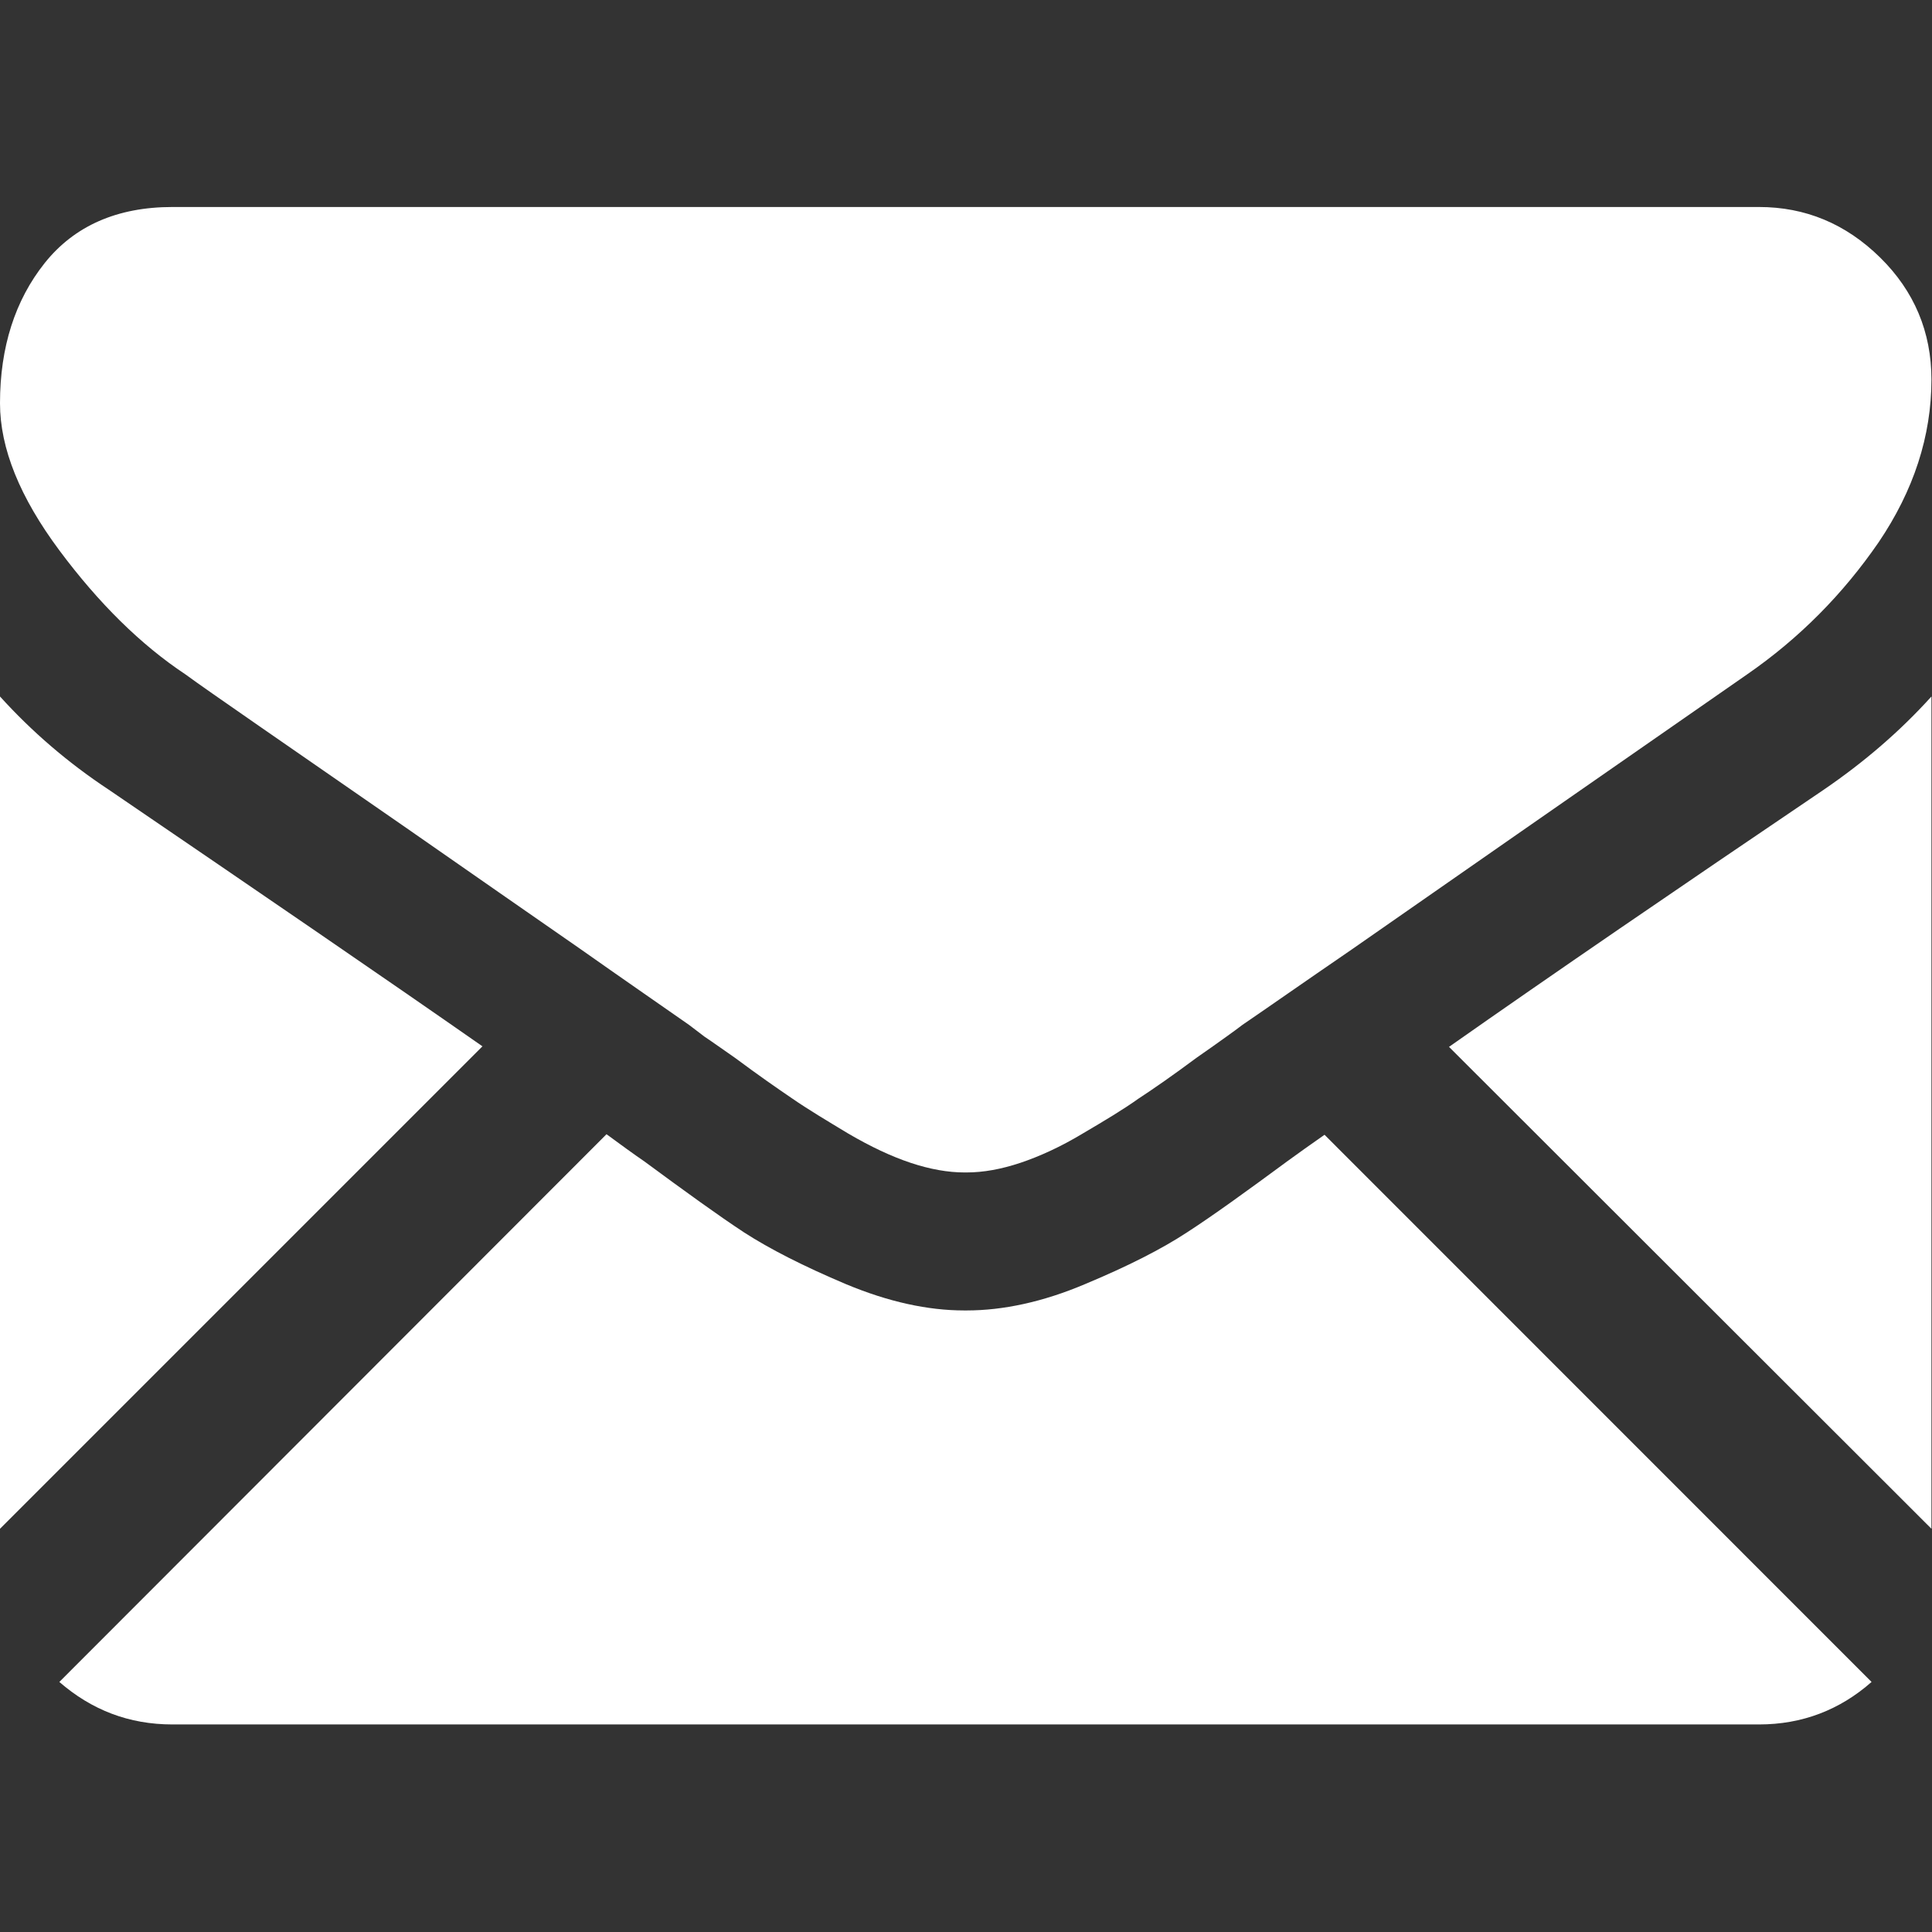
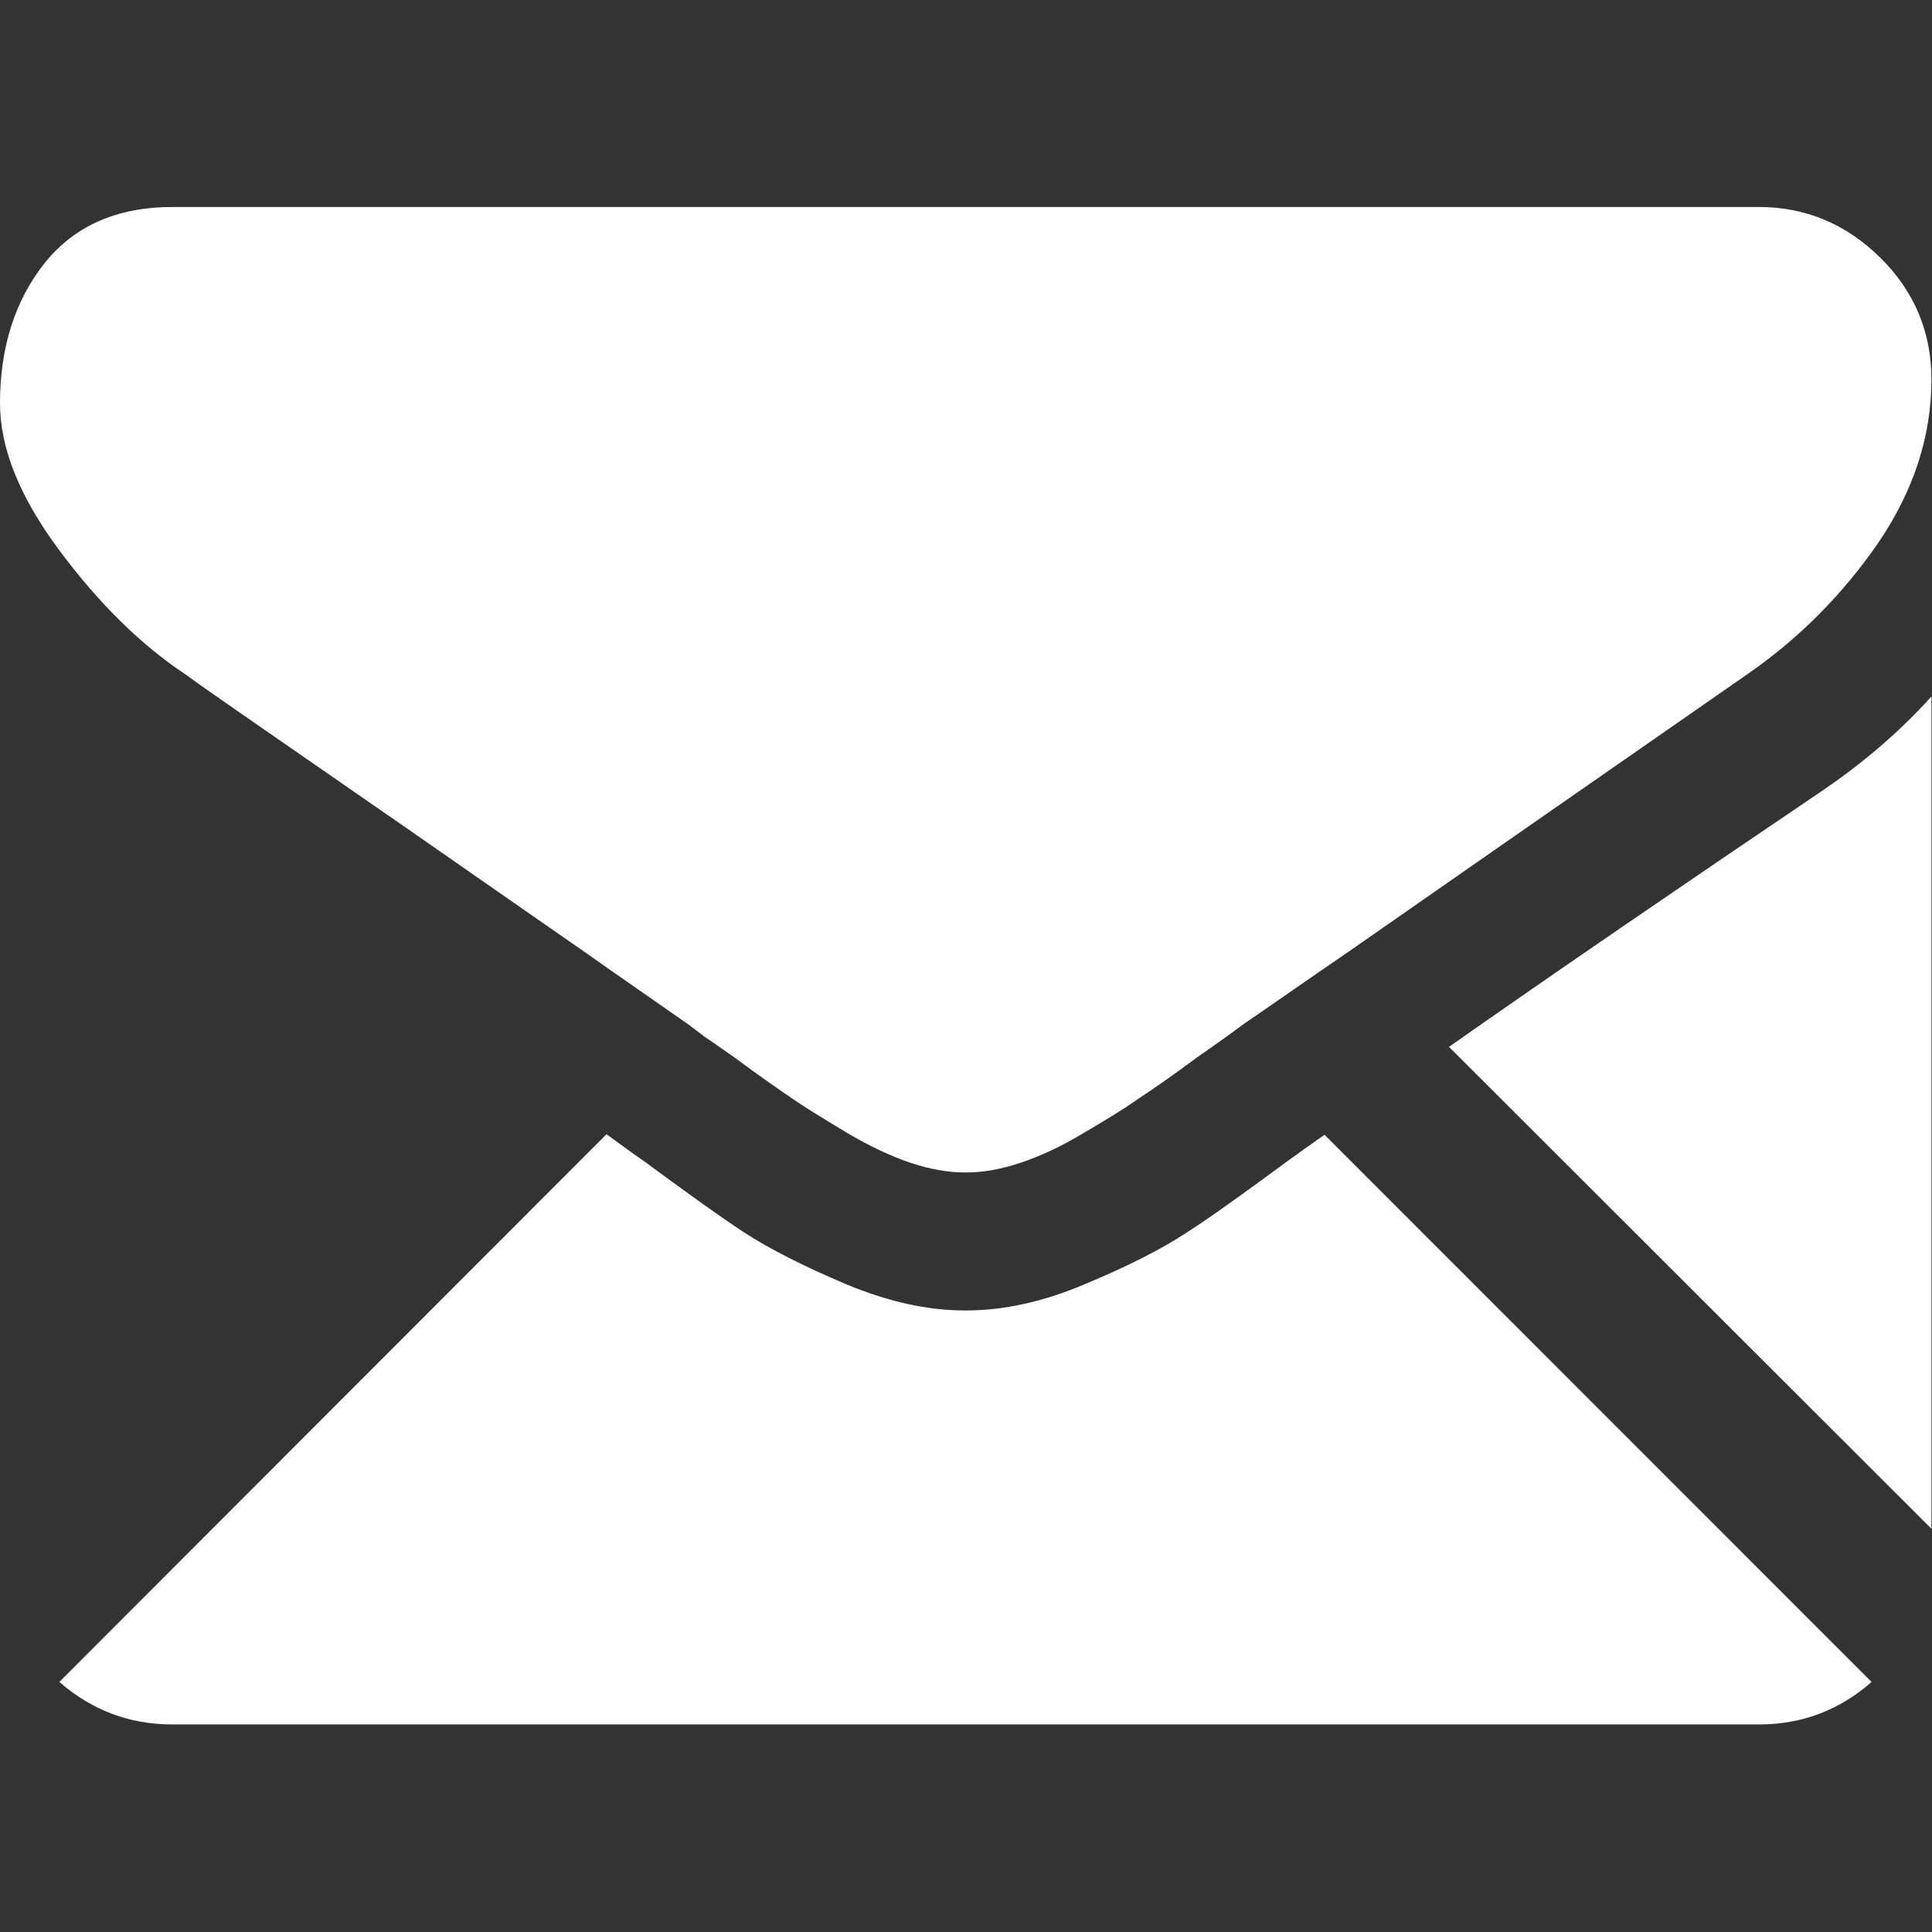
<svg xmlns="http://www.w3.org/2000/svg" width="14px" height="14px" viewBox="0 0 14 14" version="1.1">
  <rect x="0" y="0" width="14" height="14" fill="#333333" stroke="none" />
  <g id="surface1">
    <path style=" stroke:none;fill-rule:nonzero;fill:rgb(100%,100%,100%);fill-opacity:1;" d="M 12.746 12.496 C 13.059 12.496 13.332 12.391 13.562 12.188 L 9.598 8.223 C 9.504 8.289 9.41 8.355 9.324 8.418 C 9.027 8.637 8.789 8.809 8.602 8.93 C 8.418 9.051 8.172 9.176 7.863 9.305 C 7.559 9.434 7.27 9.496 7.004 9.496 L 6.988 9.496 C 6.723 9.496 6.438 9.434 6.129 9.305 C 5.824 9.176 5.578 9.051 5.391 8.93 C 5.207 8.809 4.969 8.637 4.672 8.418 C 4.586 8.359 4.496 8.293 4.395 8.219 L 0.43 12.188 C 0.664 12.391 0.934 12.496 1.25 12.496 Z M 12.746 12.496 " />
-     <path style=" stroke:none;fill-rule:nonzero;fill:rgb(100%,100%,100%);fill-opacity:1;" d="M 0.789 5.723 C 0.492 5.527 0.23 5.301 0 5.047 L 0 11.078 L 3.496 7.582 C 2.797 7.094 1.895 6.477 0.789 5.723 Z M 0.789 5.723 " />
    <path style=" stroke:none;fill-rule:nonzero;fill:rgb(100%,100%,100%);fill-opacity:1;" d="M 13.215 5.723 C 12.148 6.445 11.246 7.062 10.5 7.586 L 13.996 11.078 L 13.996 5.047 C 13.77 5.297 13.512 5.52 13.215 5.723 Z M 13.215 5.723 " />
    <path style=" stroke:none;fill-rule:nonzero;fill:rgb(100%,100%,100%);fill-opacity:1;" d="M 12.746 1.5 L 1.25 1.5 C 0.848 1.5 0.539 1.637 0.324 1.906 C 0.109 2.176 0 2.516 0 2.922 C 0 3.25 0.145 3.605 0.43 3.988 C 0.715 4.371 1.02 4.672 1.344 4.887 C 1.52 5.016 2.055 5.383 2.945 6 C 3.426 6.336 3.844 6.625 4.203 6.875 C 4.508 7.09 4.773 7.273 4.992 7.426 C 5.016 7.445 5.055 7.473 5.105 7.512 C 5.164 7.551 5.234 7.602 5.324 7.664 C 5.492 7.789 5.633 7.887 5.742 7.961 C 5.855 8.039 5.992 8.121 6.148 8.215 C 6.309 8.309 6.457 8.379 6.598 8.426 C 6.738 8.473 6.871 8.496 6.988 8.496 L 7.004 8.496 C 7.125 8.496 7.254 8.473 7.395 8.426 C 7.535 8.379 7.688 8.309 7.844 8.215 C 8.004 8.121 8.141 8.039 8.25 7.961 C 8.363 7.887 8.504 7.789 8.672 7.664 C 8.762 7.602 8.832 7.551 8.887 7.512 C 8.941 7.473 8.98 7.445 9.004 7.426 C 9.176 7.309 9.438 7.125 9.797 6.879 C 10.441 6.43 11.395 5.766 12.66 4.887 C 13.039 4.625 13.355 4.305 13.613 3.93 C 13.867 3.555 13.996 3.16 13.996 2.75 C 13.996 2.406 13.871 2.109 13.625 1.867 C 13.375 1.621 13.082 1.5 12.746 1.5 Z M 12.746 1.5 " />
  </g>
</svg>